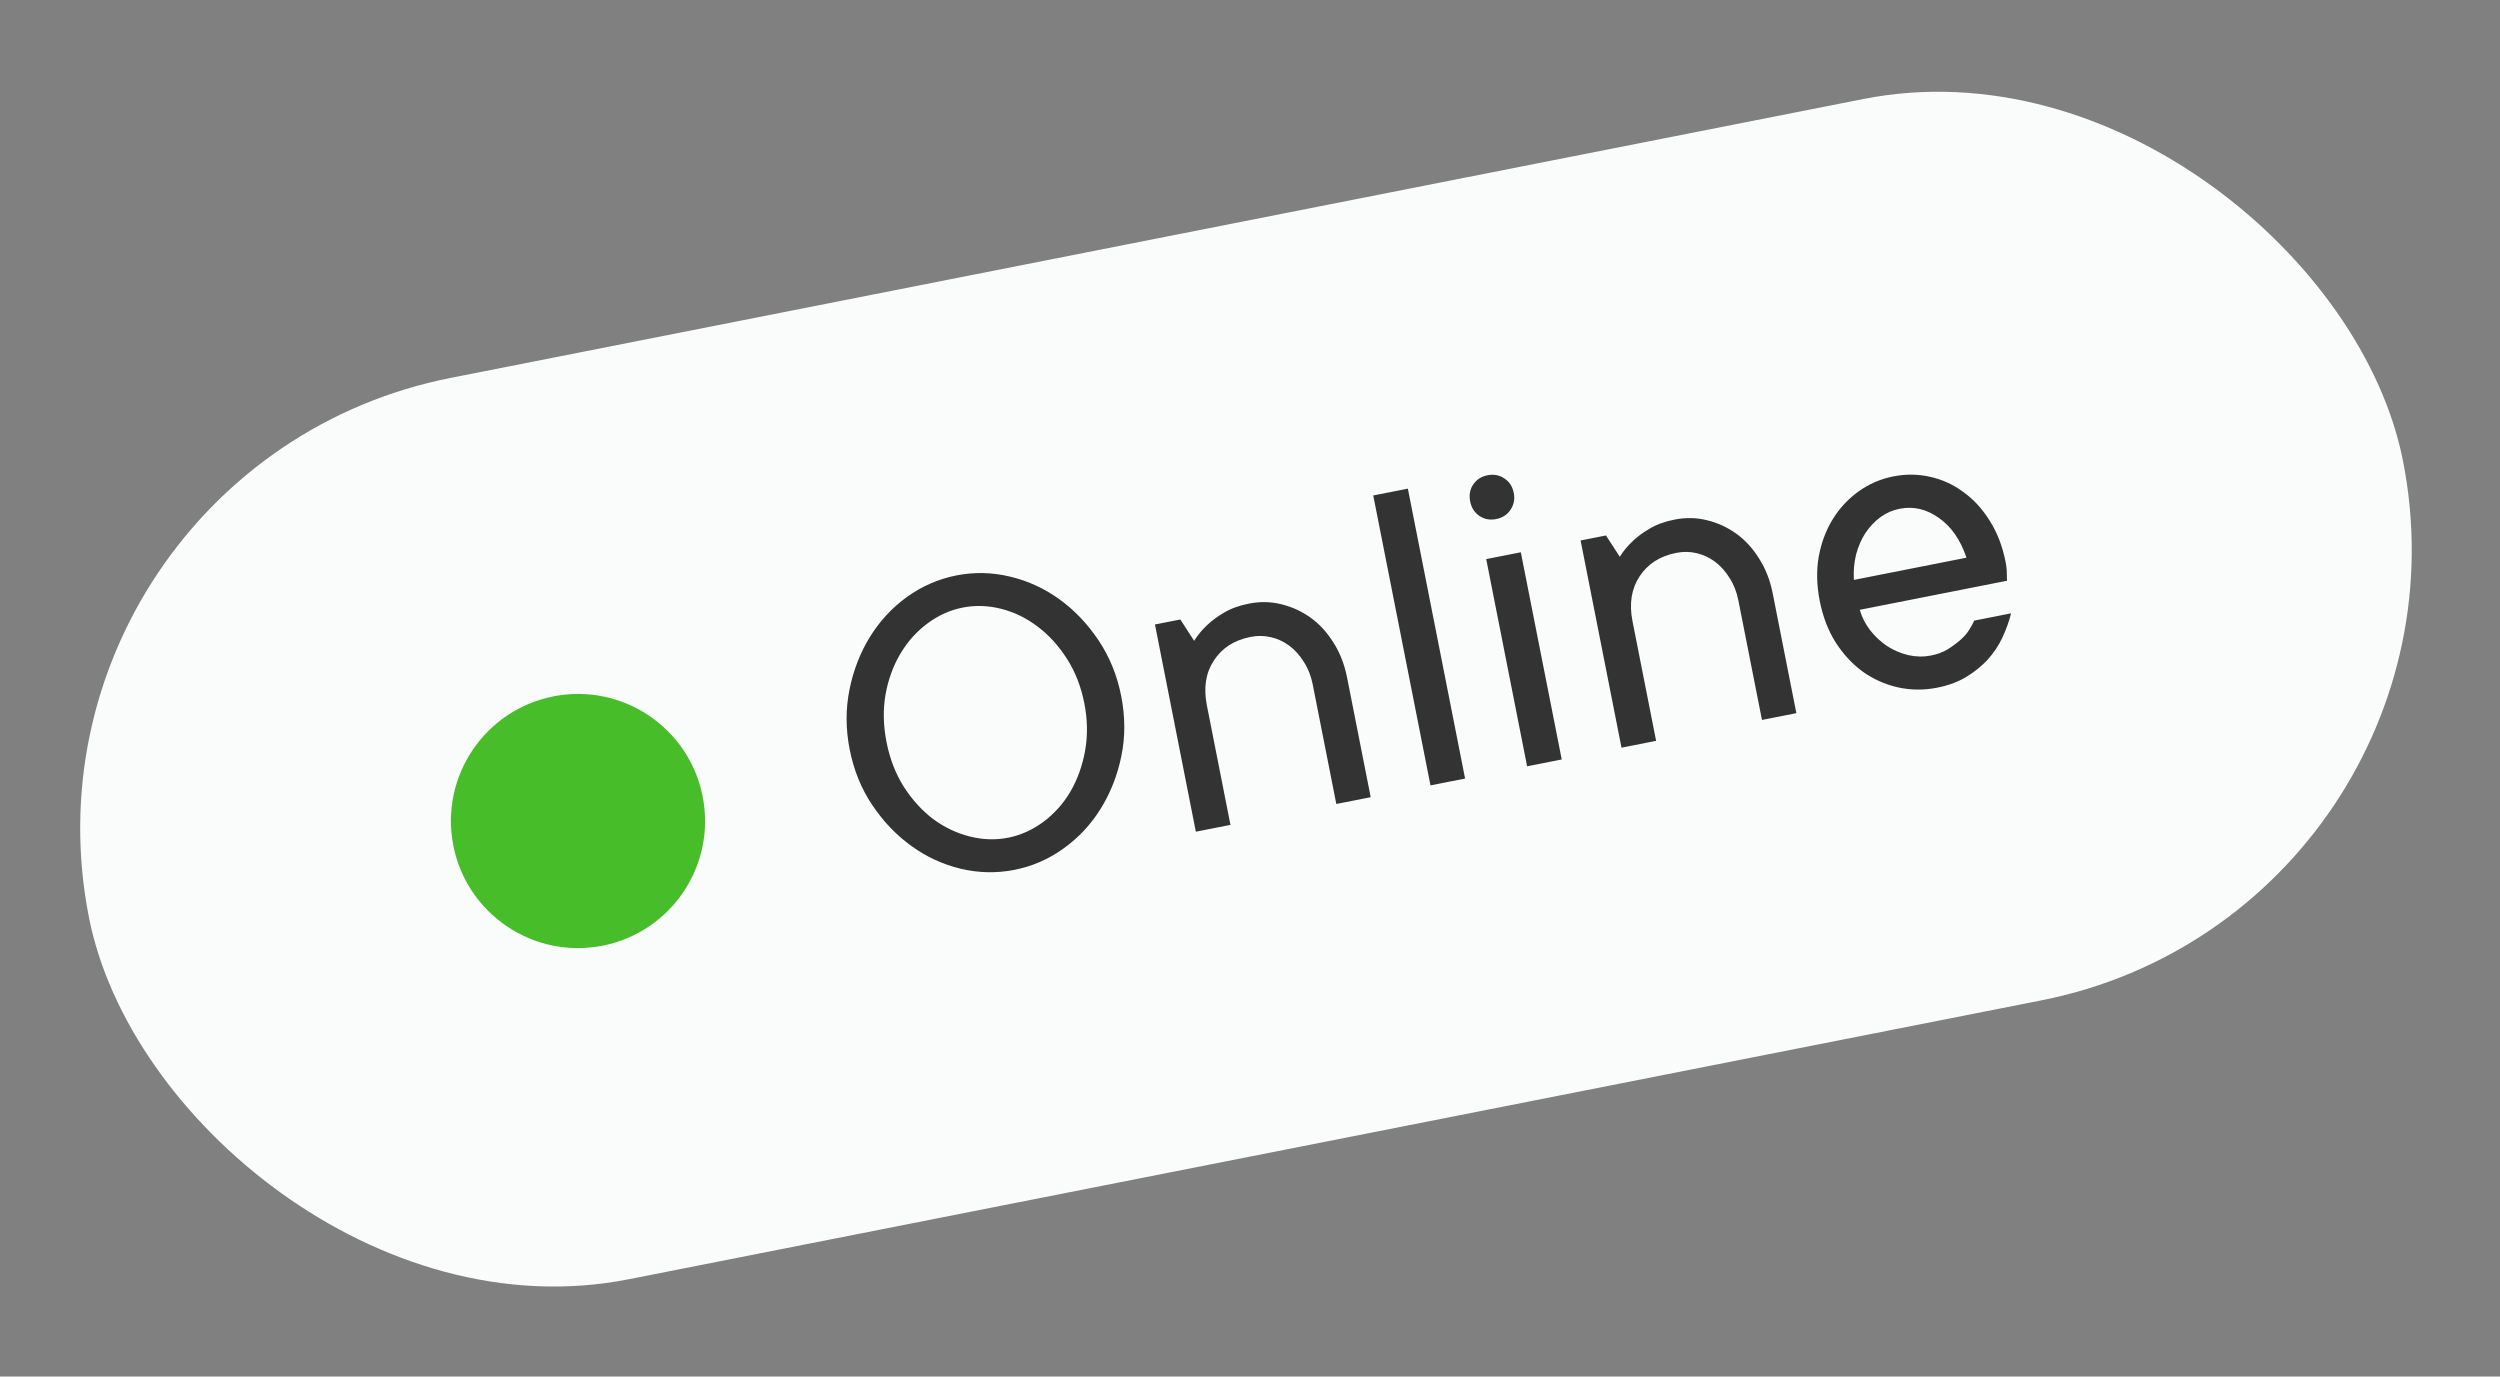
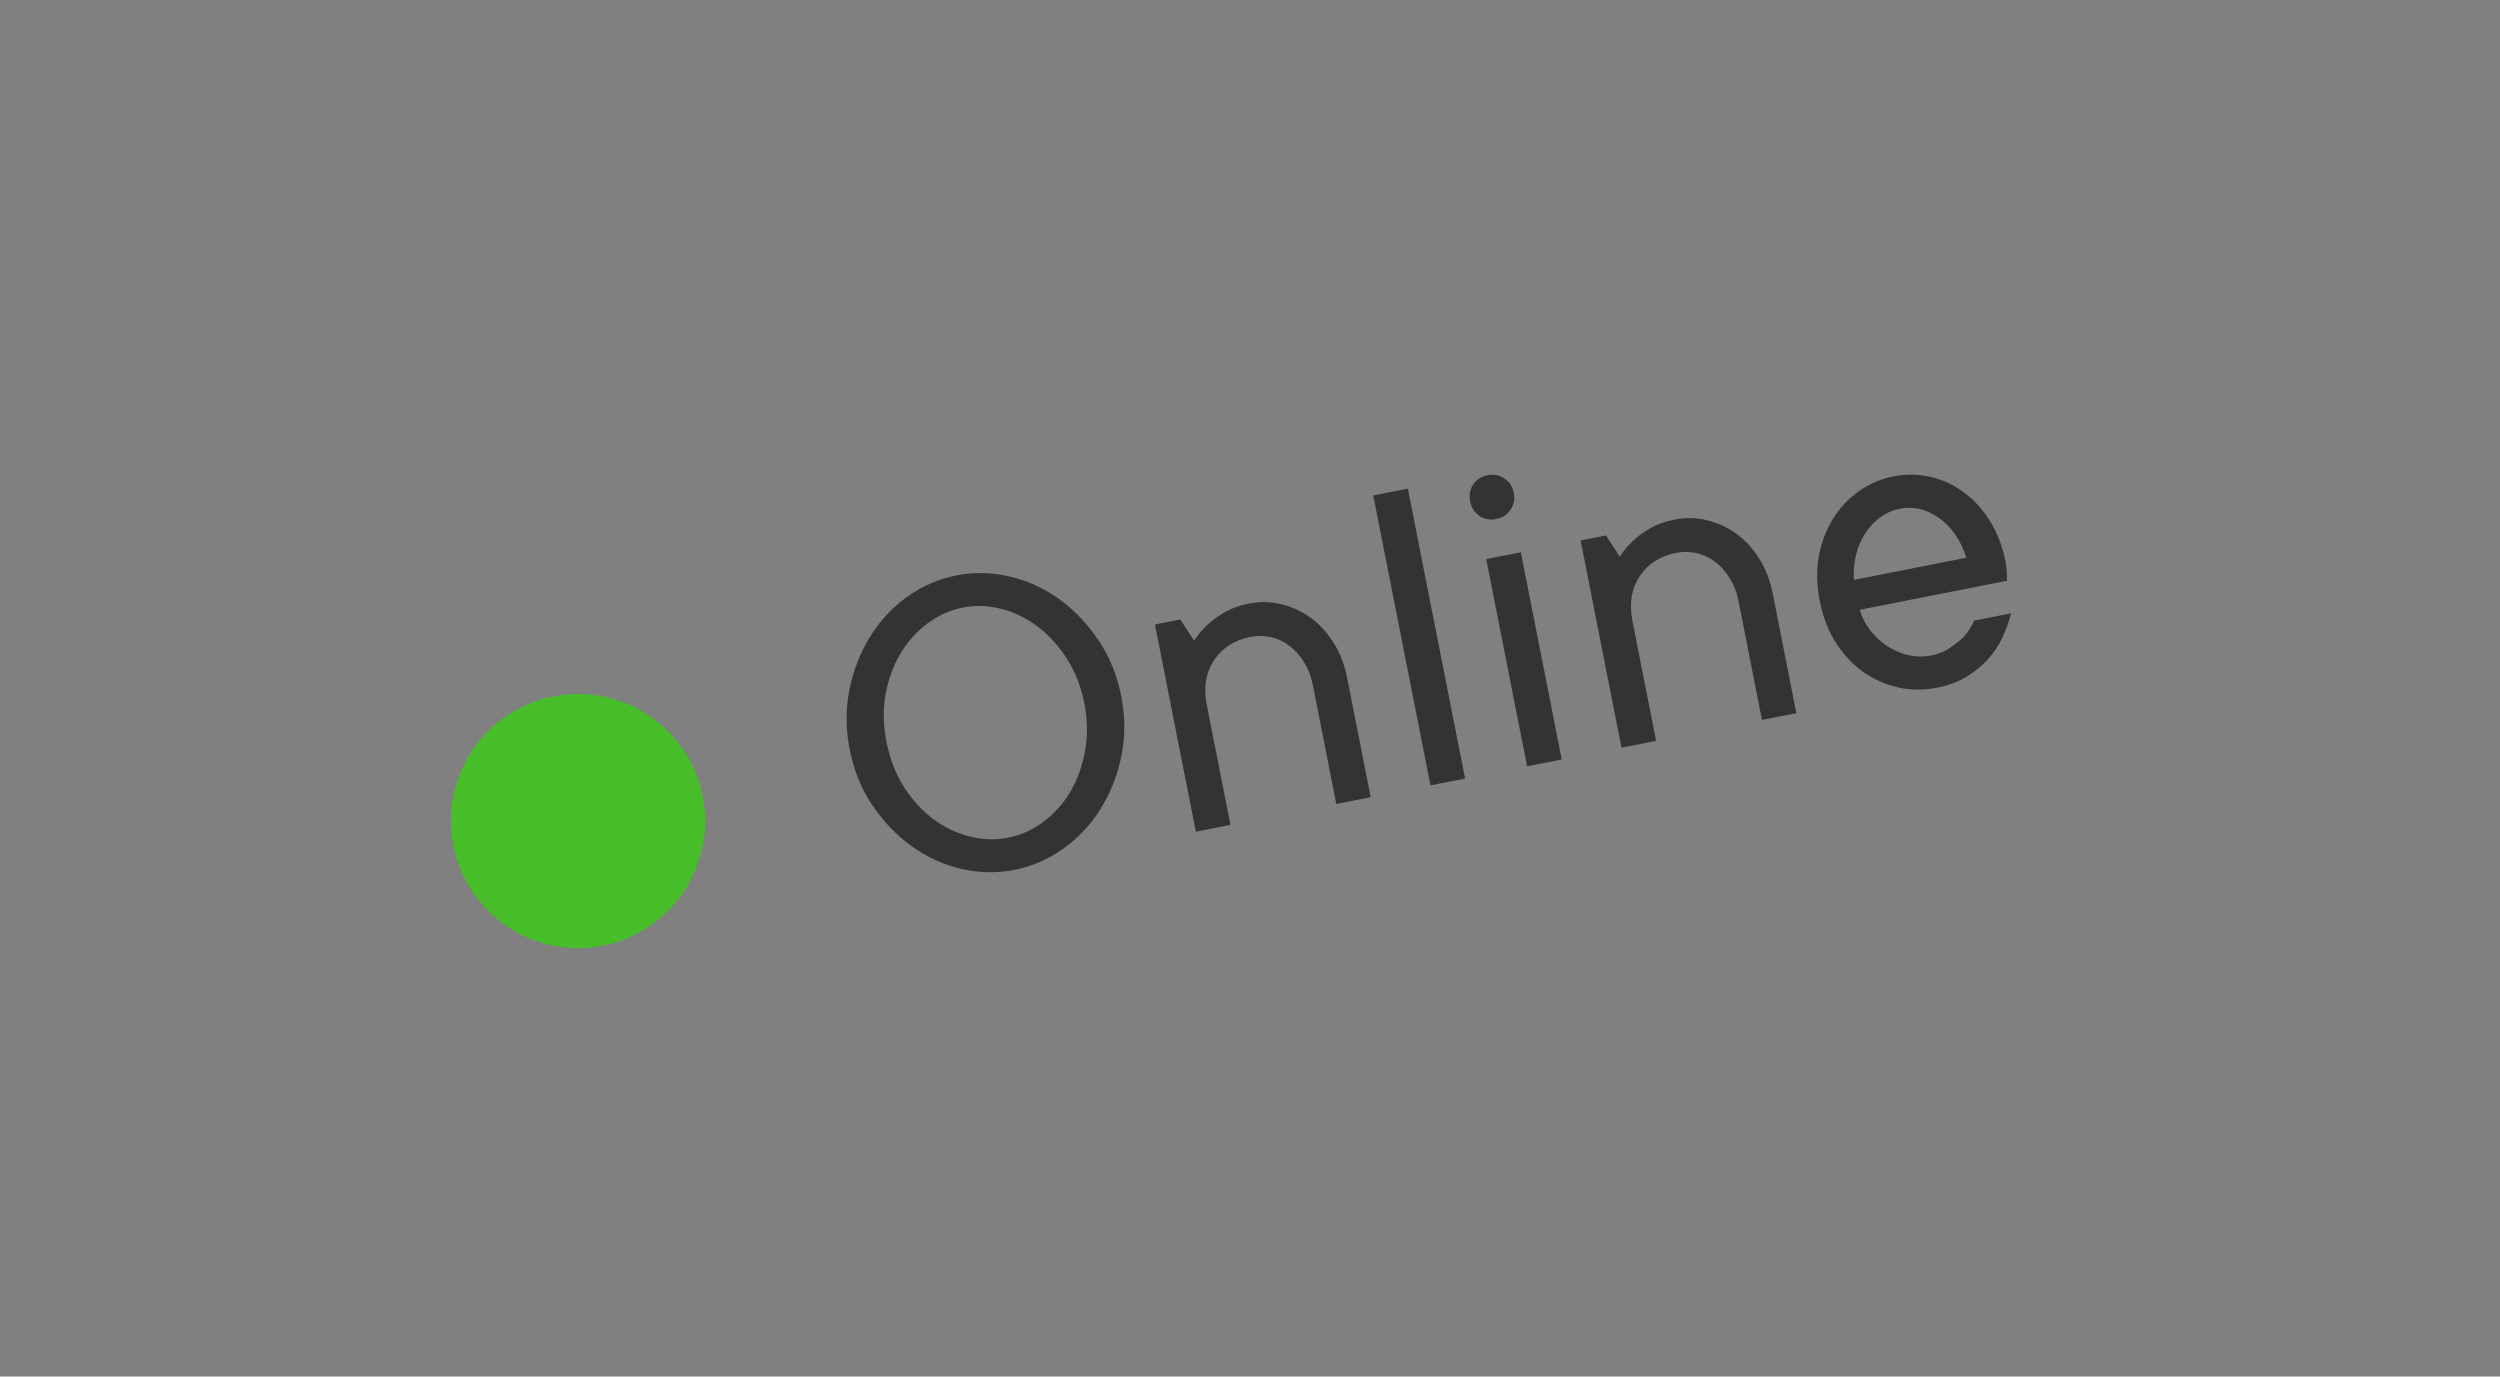
<svg xmlns="http://www.w3.org/2000/svg" width="247" height="136" viewBox="0 0 247 136" fill="none">
  <rect x="0" y="0" width="247" height="136" fill="#808080" stroke="none" />
-   <rect y="46.128" width="233.034" height="90.773" rx="45.386" transform="rotate(-11.168 0 46.128)" fill="#FAFBFB" />
  <path d="M87.59 73.326C87.914 74.969 88.48 76.433 89.288 77.72C90.11 79.003 91.074 80.066 92.178 80.909C93.295 81.735 94.501 82.312 95.796 82.641C97.091 82.969 98.361 83.011 99.604 82.766C100.847 82.52 102.006 81.999 103.079 81.203C104.152 80.407 105.041 79.416 105.745 78.231C106.446 77.032 106.933 75.682 107.206 74.182C107.477 72.668 107.451 71.097 107.129 69.468C106.805 67.825 106.232 66.362 105.409 65.079C104.587 63.795 103.625 62.739 102.523 61.911C101.418 61.068 100.219 60.482 98.923 60.153C97.628 59.825 96.359 59.783 95.115 60.028C93.872 60.274 92.713 60.795 91.64 61.591C90.567 62.387 89.672 63.387 88.956 64.589C88.252 65.774 87.763 67.117 87.49 68.616C87.232 70.113 87.265 71.683 87.59 73.326ZM110.771 68.749C111.177 70.807 111.184 72.79 110.792 74.697C110.399 76.605 109.719 78.339 108.75 79.899C107.782 81.459 106.556 82.77 105.074 83.831C103.607 84.89 101.992 85.593 100.231 85.941C98.469 86.288 96.701 86.253 94.927 85.834C93.167 85.413 91.543 84.665 90.054 83.59C88.566 82.515 87.277 81.17 86.189 79.554C85.101 77.939 84.354 76.102 83.948 74.045C83.548 72.017 83.542 70.041 83.932 68.119C84.321 66.197 85 64.455 85.969 62.895C86.937 61.335 88.155 60.026 89.623 58.967C91.105 57.906 92.727 57.201 94.488 56.853C96.25 56.505 98.01 56.542 99.77 56.964C101.545 57.383 103.176 58.13 104.665 59.204C106.154 60.279 107.443 61.632 108.534 63.262C109.625 64.892 110.371 66.721 110.771 68.749ZM123.39 59.637C124.486 59.421 125.551 59.441 126.586 59.698C127.636 59.953 128.6 60.393 129.477 61.019C130.354 61.646 131.108 62.466 131.739 63.48C132.382 64.475 132.833 65.632 133.093 66.95L135.425 78.762L132.028 79.433L129.696 67.62C129.529 66.776 129.237 66.034 128.818 65.394C128.411 64.736 127.929 64.201 127.371 63.788C126.812 63.376 126.203 63.096 125.544 62.949C124.899 62.8 124.236 62.792 123.555 62.927C121.942 63.245 120.734 64.022 119.932 65.257C119.127 66.477 118.896 67.953 119.238 69.685L121.57 81.498L118.15 82.172L114.109 61.7L116.618 61.205L117.98 63.312C118.318 62.769 118.734 62.264 119.226 61.797C119.677 61.355 120.24 60.936 120.916 60.541C121.589 60.131 122.414 59.83 123.39 59.637ZM144.751 76.921L141.331 77.596L135.677 48.953L139.096 48.278L144.751 76.921ZM154.299 75.036L150.879 75.711L146.838 55.239L150.257 54.564L154.299 75.036ZM145.254 49.553C145.128 48.917 145.226 48.359 145.546 47.881C145.879 47.385 146.349 47.077 146.956 46.957C147.592 46.831 148.151 46.936 148.633 47.272C149.126 47.589 149.436 48.067 149.561 48.703C149.681 49.31 149.575 49.862 149.242 50.358C148.924 50.851 148.447 51.161 147.811 51.286C147.204 51.406 146.652 51.3 146.156 50.967C145.674 50.632 145.374 50.16 145.254 49.553ZM165.445 51.335C166.541 51.119 167.606 51.139 168.641 51.396C169.691 51.65 170.654 52.09 171.532 52.717C172.409 53.344 173.163 54.164 173.794 55.177C174.436 56.173 174.888 57.33 175.148 58.647L177.48 70.46L174.083 71.13L171.751 59.318C171.584 58.474 171.291 57.732 170.873 57.092C170.466 56.434 169.984 55.899 169.425 55.486C168.867 55.073 168.258 54.794 167.599 54.647C166.954 54.497 166.291 54.49 165.61 54.624C163.997 54.943 162.789 55.719 161.987 56.954C161.182 58.175 160.95 59.651 161.292 61.383L163.624 73.195L160.205 73.87L156.163 53.398L158.672 52.903L160.034 55.01C160.373 54.466 160.789 53.961 161.281 53.495C161.732 53.052 162.295 52.633 162.971 52.239C163.643 51.829 164.468 51.528 165.445 51.335ZM198.695 60.597C198.497 61.389 198.21 62.192 197.832 63.005C197.451 63.803 196.964 64.529 196.371 65.185C195.774 65.826 195.064 66.396 194.24 66.897C193.428 67.381 192.482 67.729 191.401 67.942C190.099 68.199 188.813 68.192 187.544 67.919C186.272 67.632 185.109 67.116 184.055 66.37C183.012 65.607 182.113 64.639 181.359 63.465C180.619 62.289 180.096 60.923 179.789 59.369C179.485 57.83 179.452 56.375 179.689 55.005C179.941 53.633 180.398 52.405 181.061 51.32C181.735 50.218 182.591 49.296 183.629 48.553C184.666 47.809 185.807 47.315 187.05 47.07C188.293 46.824 189.511 46.838 190.703 47.11C191.91 47.379 193.009 47.885 194.002 48.627C195.006 49.352 195.869 50.296 196.591 51.461C197.328 52.623 197.848 53.974 198.152 55.513C198.211 55.809 198.247 56.071 198.261 56.299C198.273 56.512 198.278 56.696 198.278 56.849C198.283 57.033 198.287 57.209 198.29 57.378L183.746 60.249C183.948 60.962 184.288 61.633 184.766 62.262C185.259 62.888 185.815 63.408 186.436 63.824C187.071 64.237 187.769 64.538 188.529 64.726C189.301 64.897 190.049 64.91 190.774 64.767C191.411 64.641 191.956 64.442 192.409 64.167C192.875 63.876 193.291 63.57 193.659 63.252C194.027 62.933 194.316 62.607 194.527 62.273C194.75 61.921 194.925 61.602 195.053 61.316L198.695 60.597ZM187.681 50.267C186.986 50.404 186.349 50.684 185.771 51.106C185.207 51.525 184.718 52.044 184.302 52.664C183.901 53.282 183.594 53.988 183.382 54.784C183.185 55.576 183.112 56.414 183.163 57.296L194.287 55.099C193.691 53.325 192.778 52.014 191.55 51.164C190.333 50.297 189.043 49.998 187.681 50.267Z" fill="#333333" />
  <circle cx="57.107" cy="81.117" r="12.554" transform="rotate(-11.168 57.107 81.117)" fill="#47BE29" />
</svg>